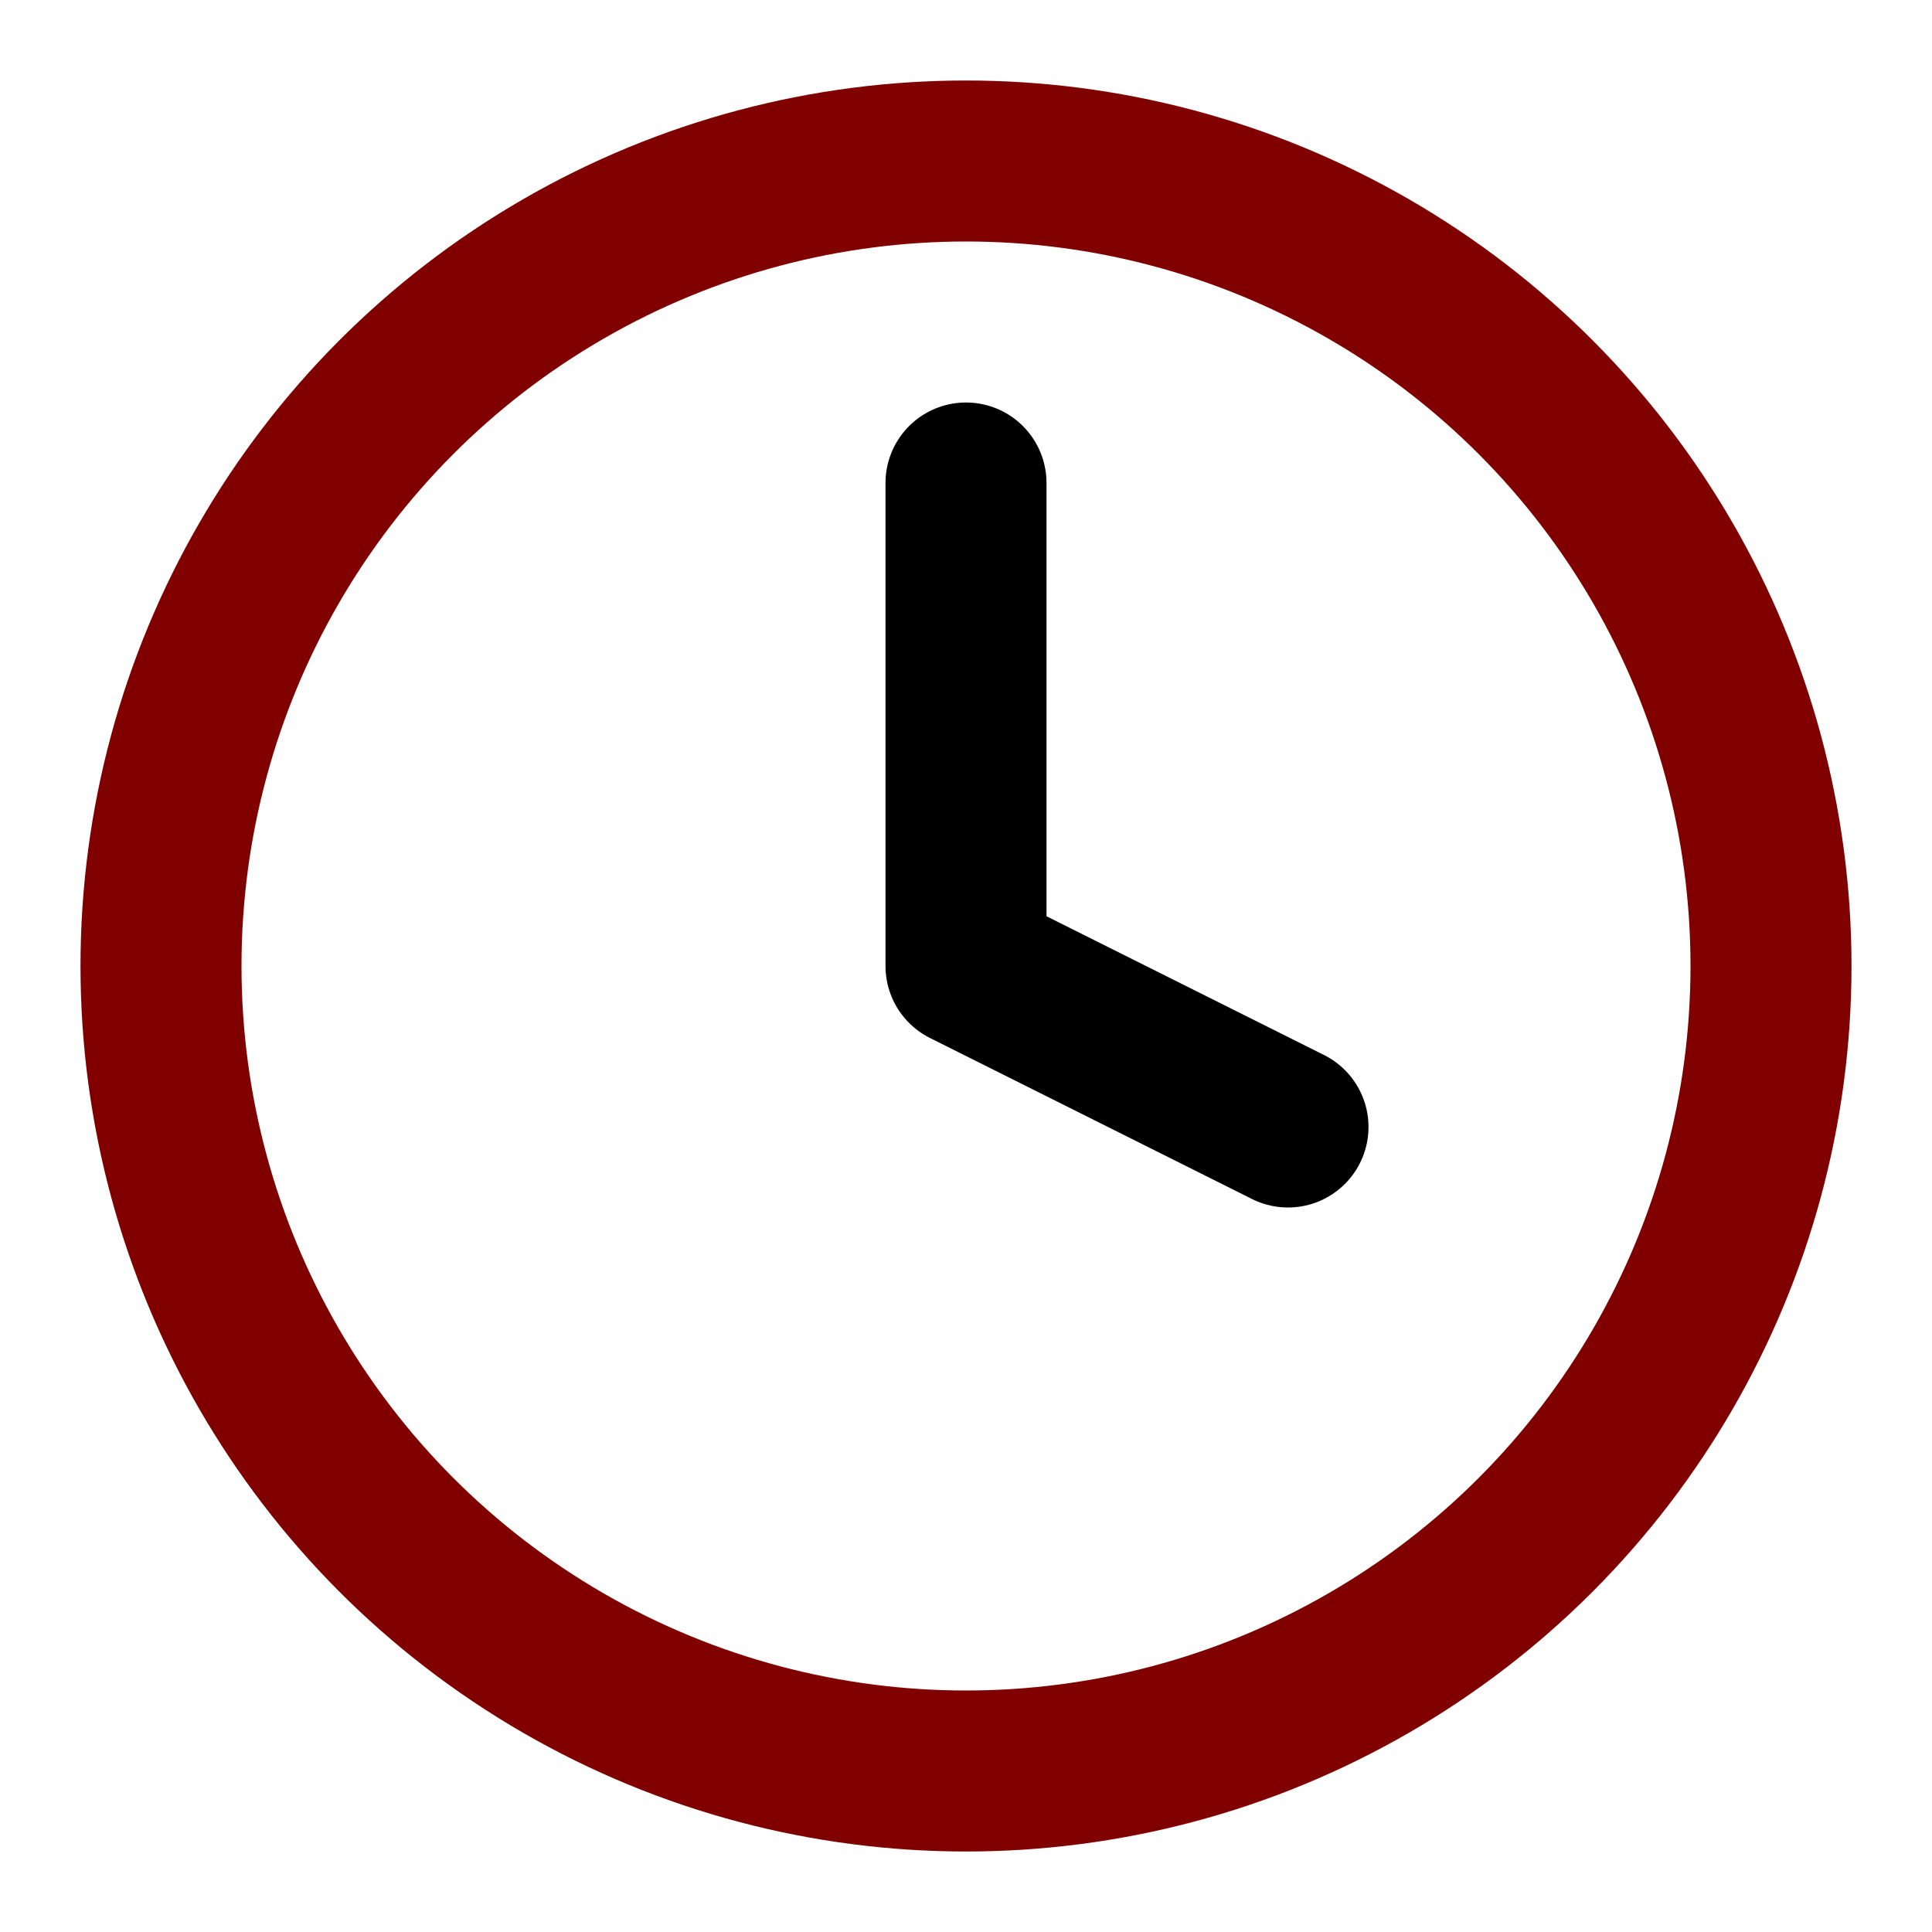
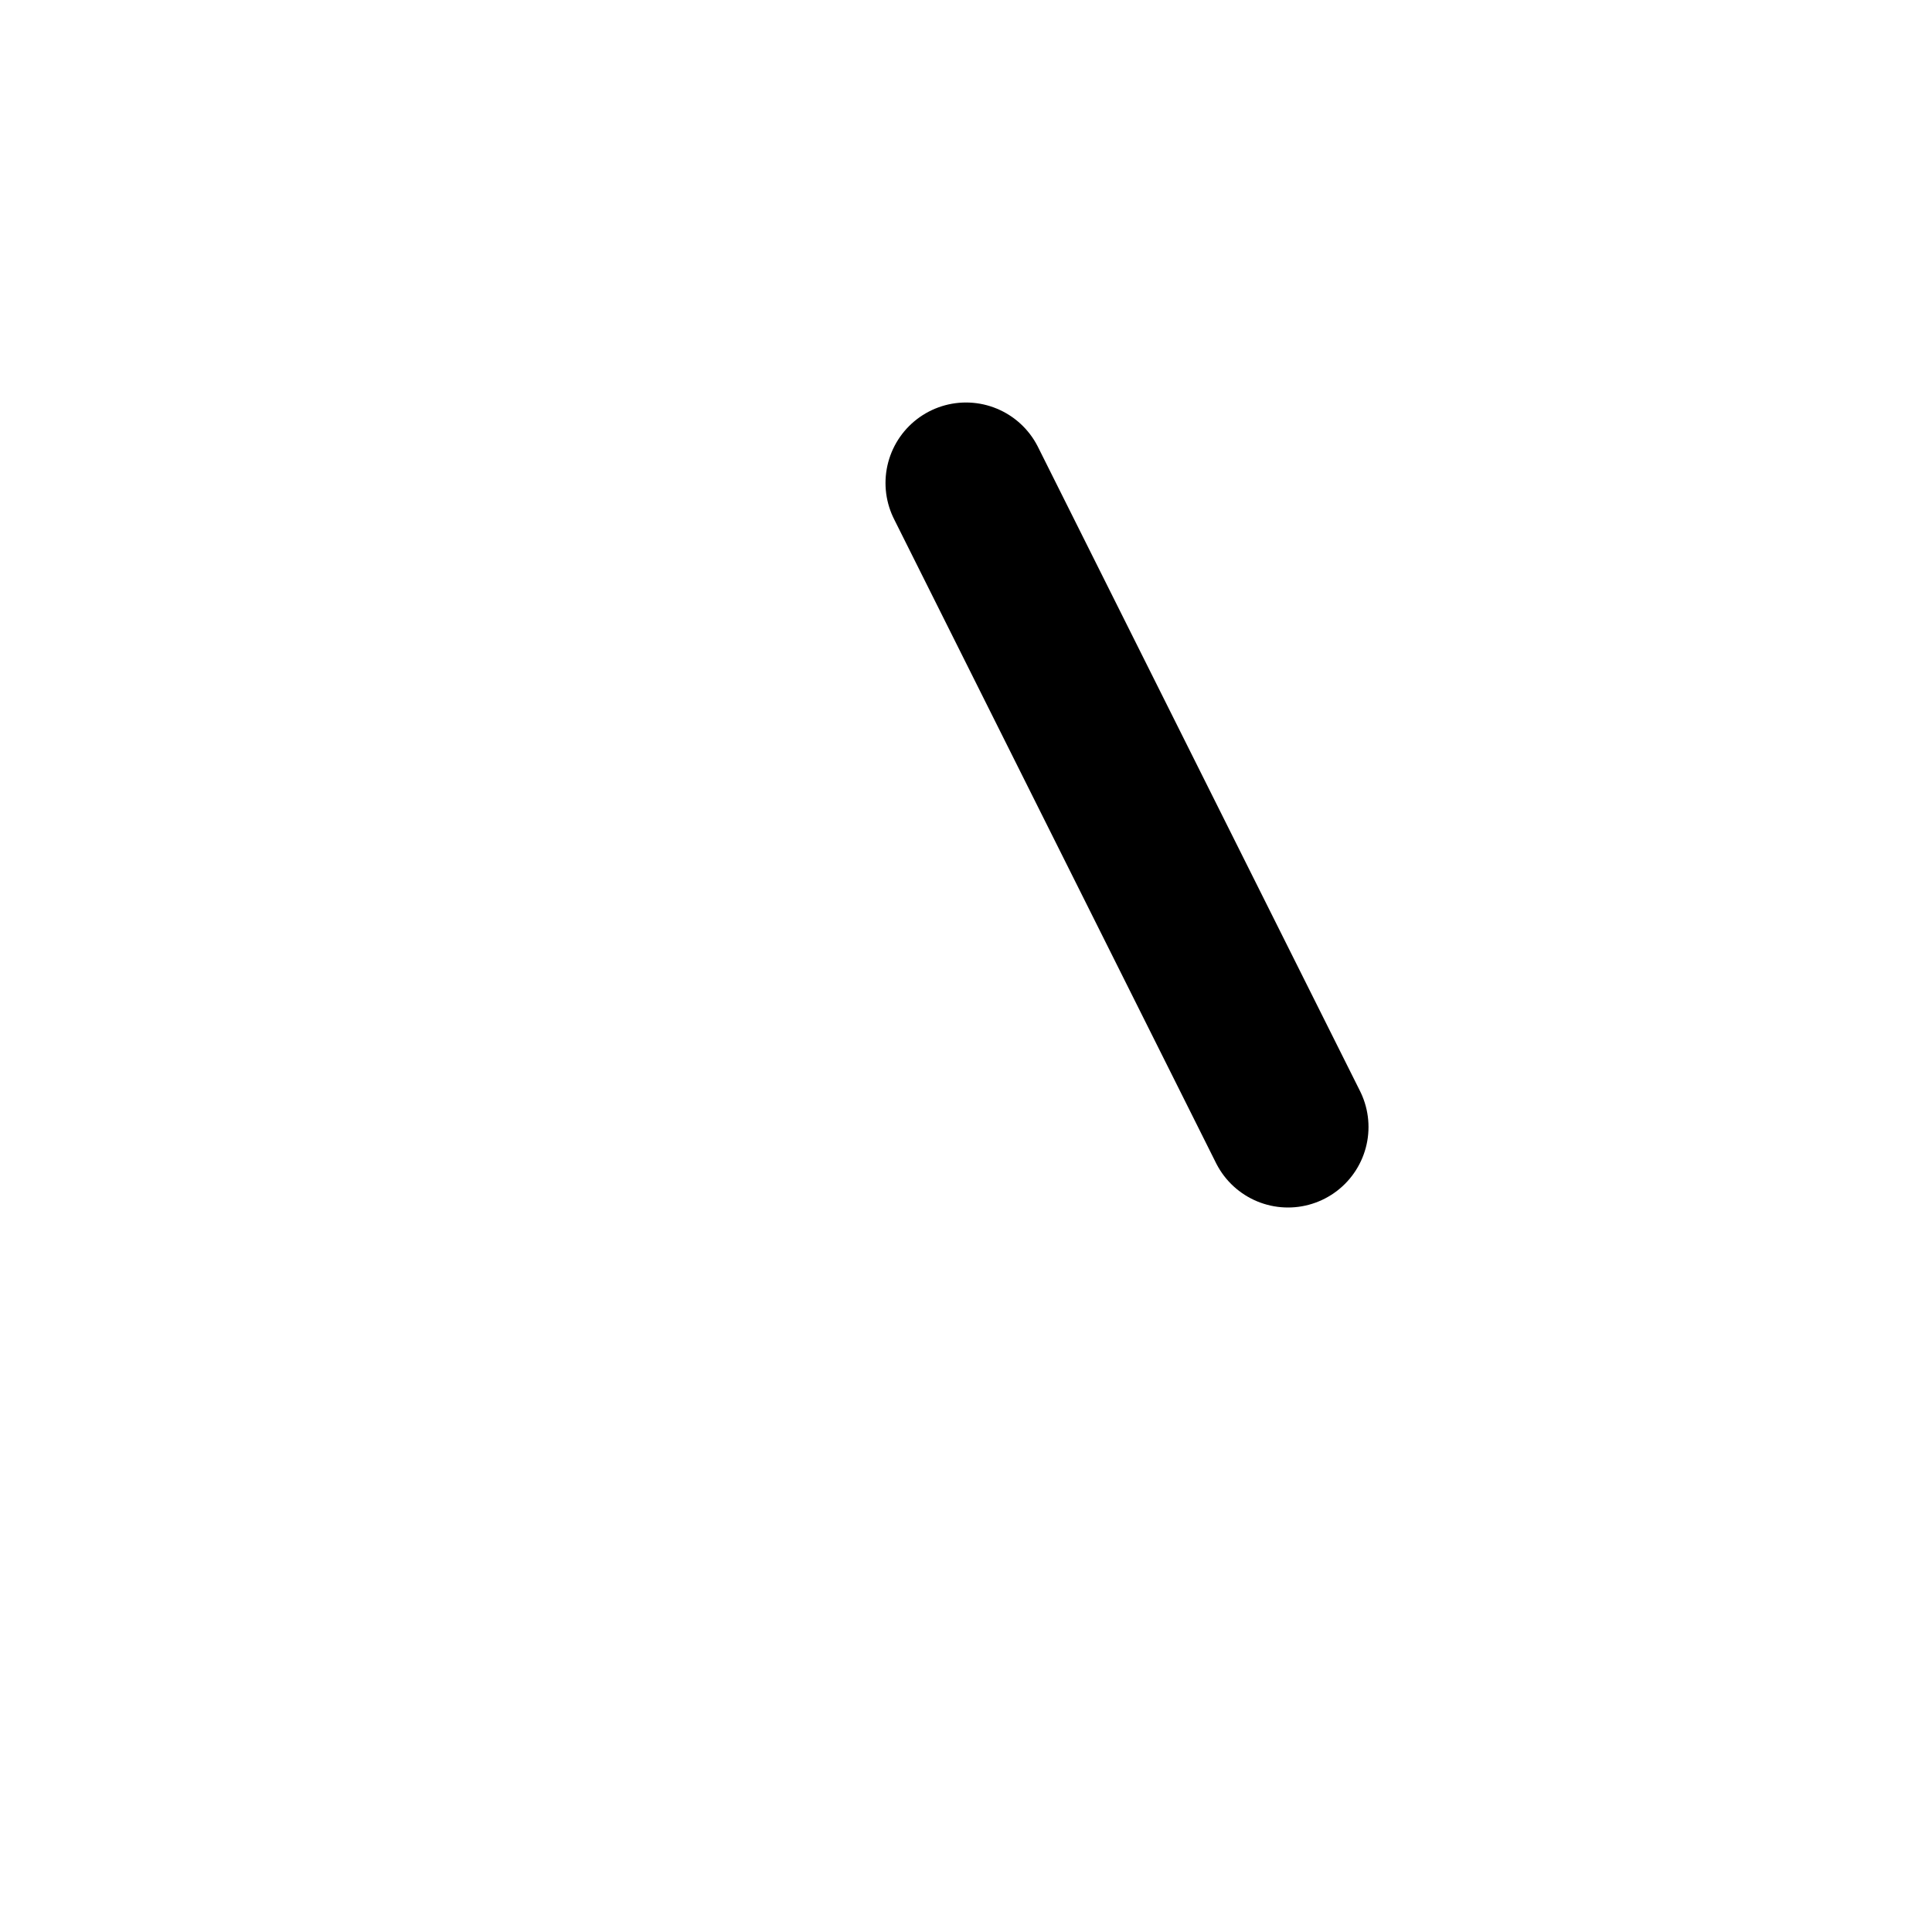
<svg xmlns="http://www.w3.org/2000/svg" width="100" height="100" viewBox="0 0 24 24" fill="none">
-   <circle cx="12" cy="12" r="10" stroke="maroon" stroke-width="2" />
-   <path d="M12 6V12L16 14" stroke="black" stroke-width="2" stroke-linecap="round" stroke-linejoin="round" />
+   <path d="M12 6L16 14" stroke="black" stroke-width="2" stroke-linecap="round" stroke-linejoin="round" />
</svg>